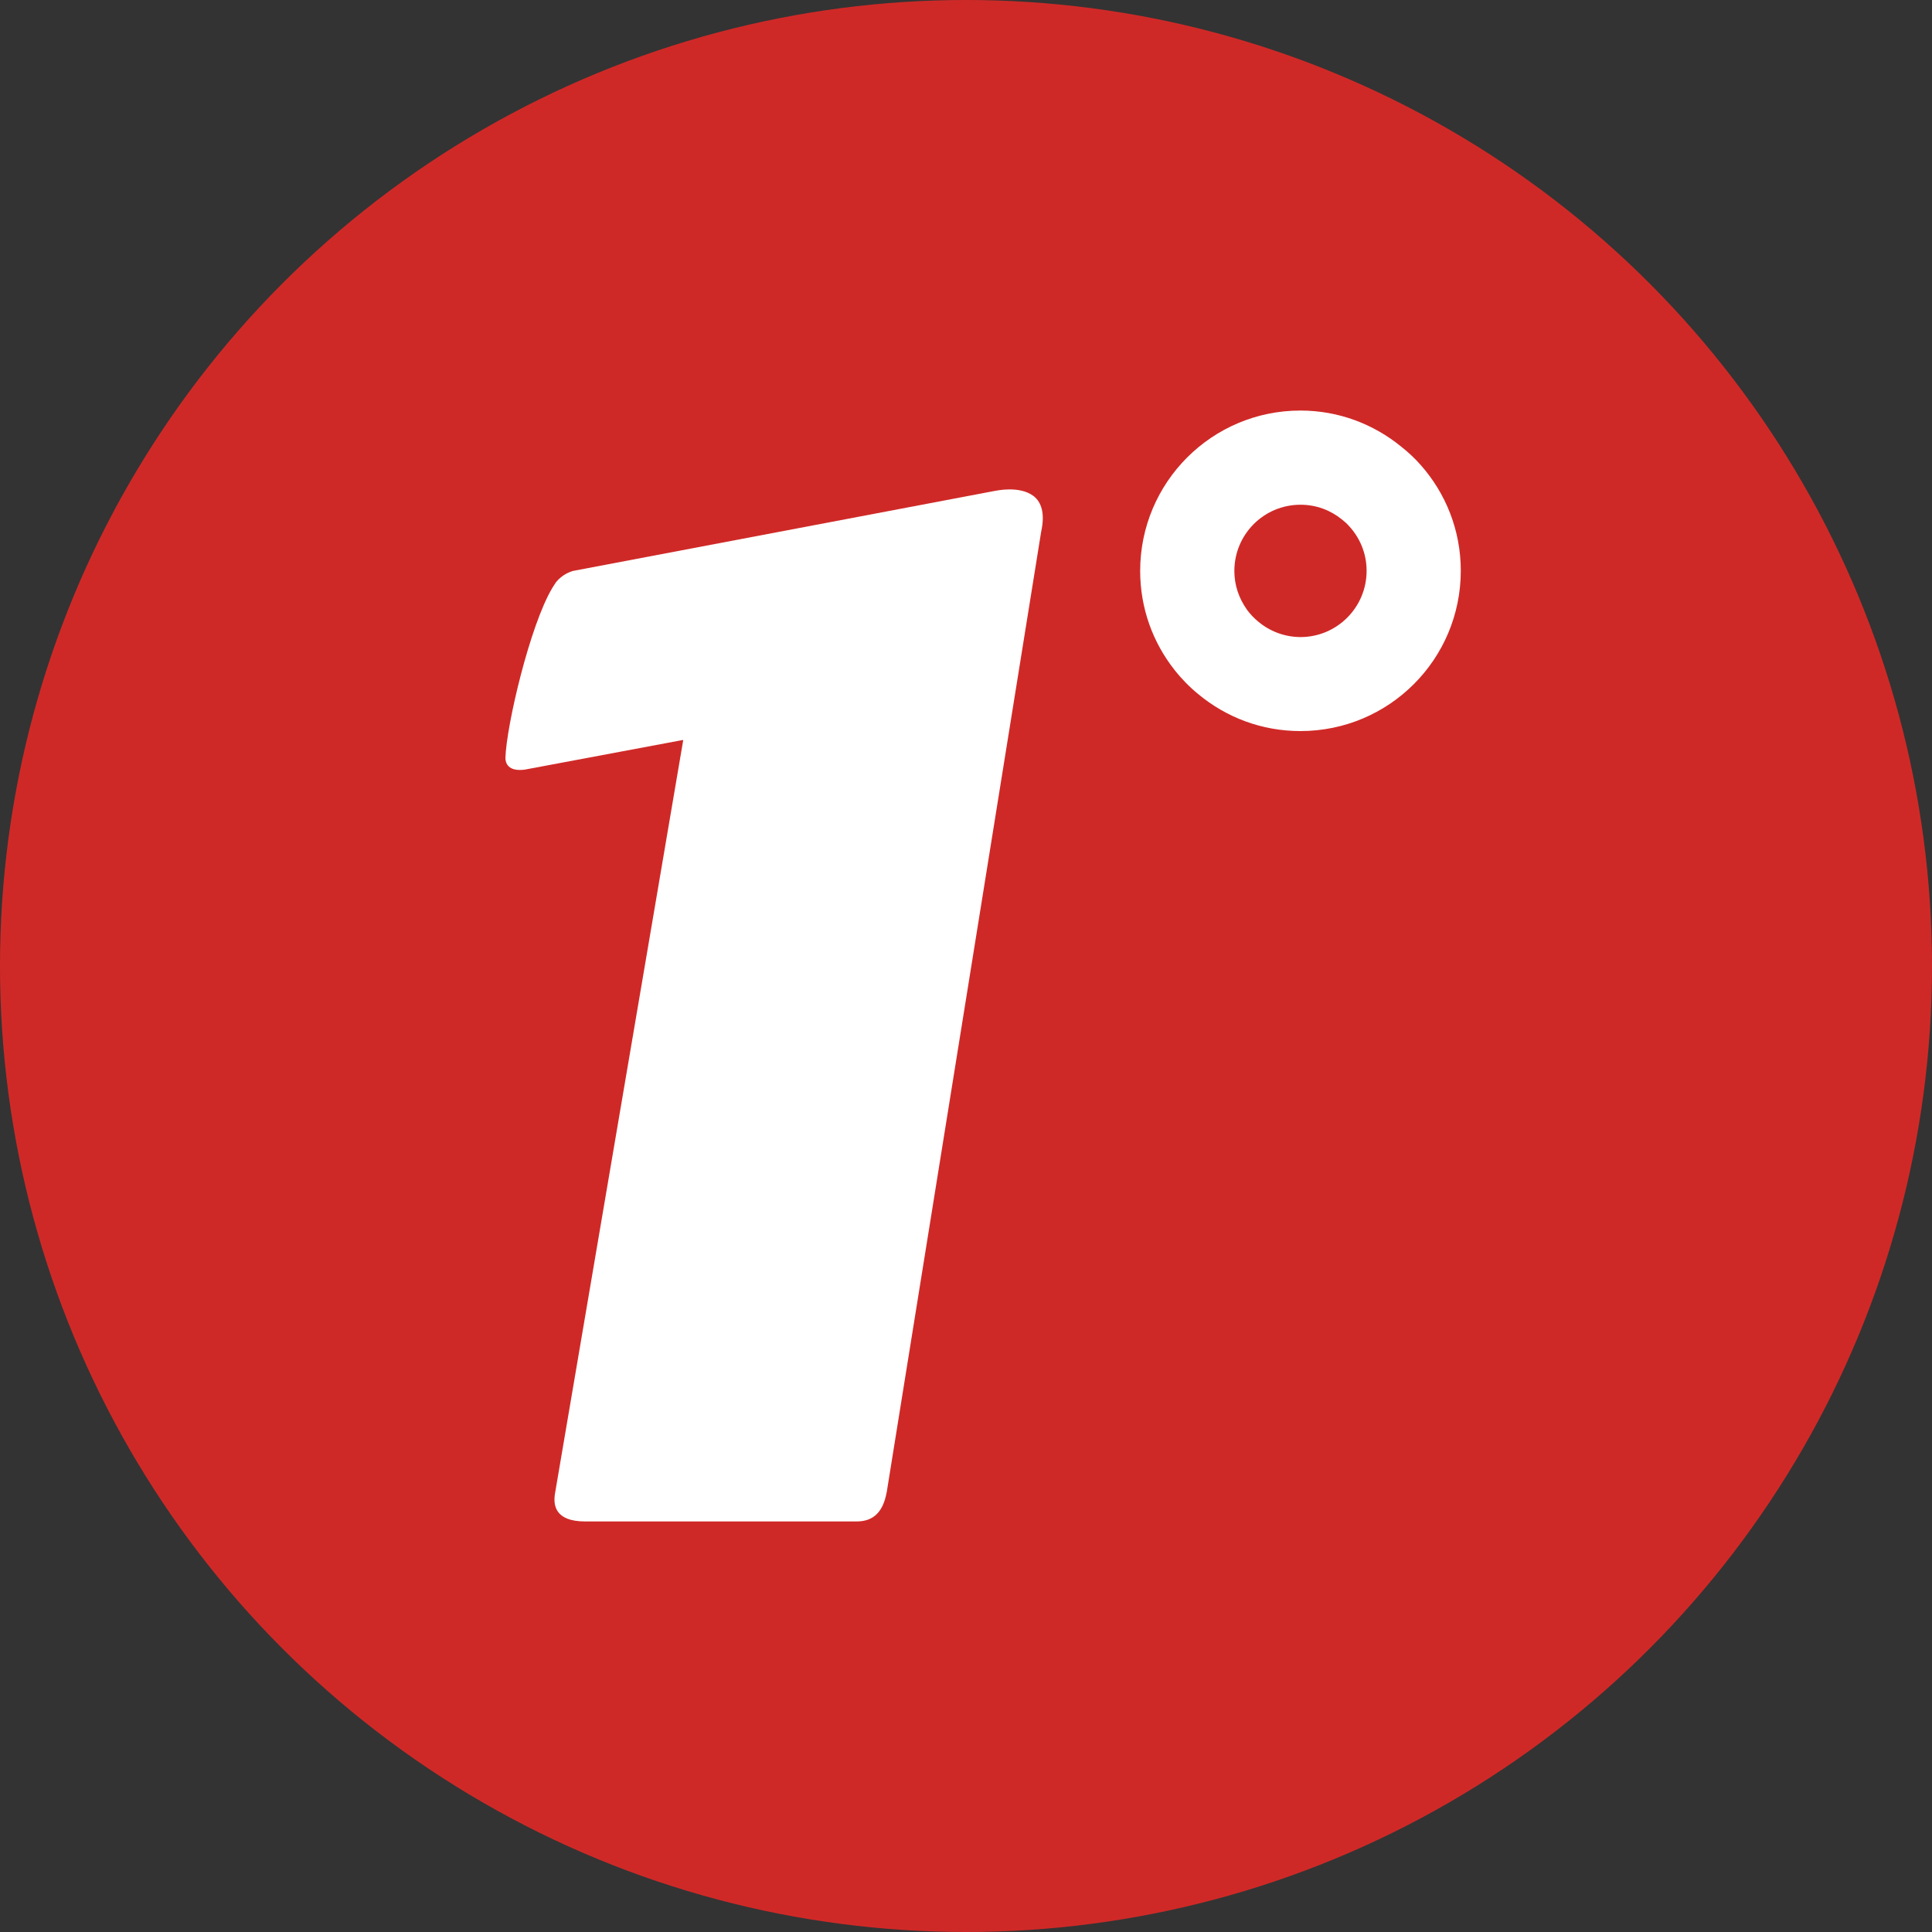
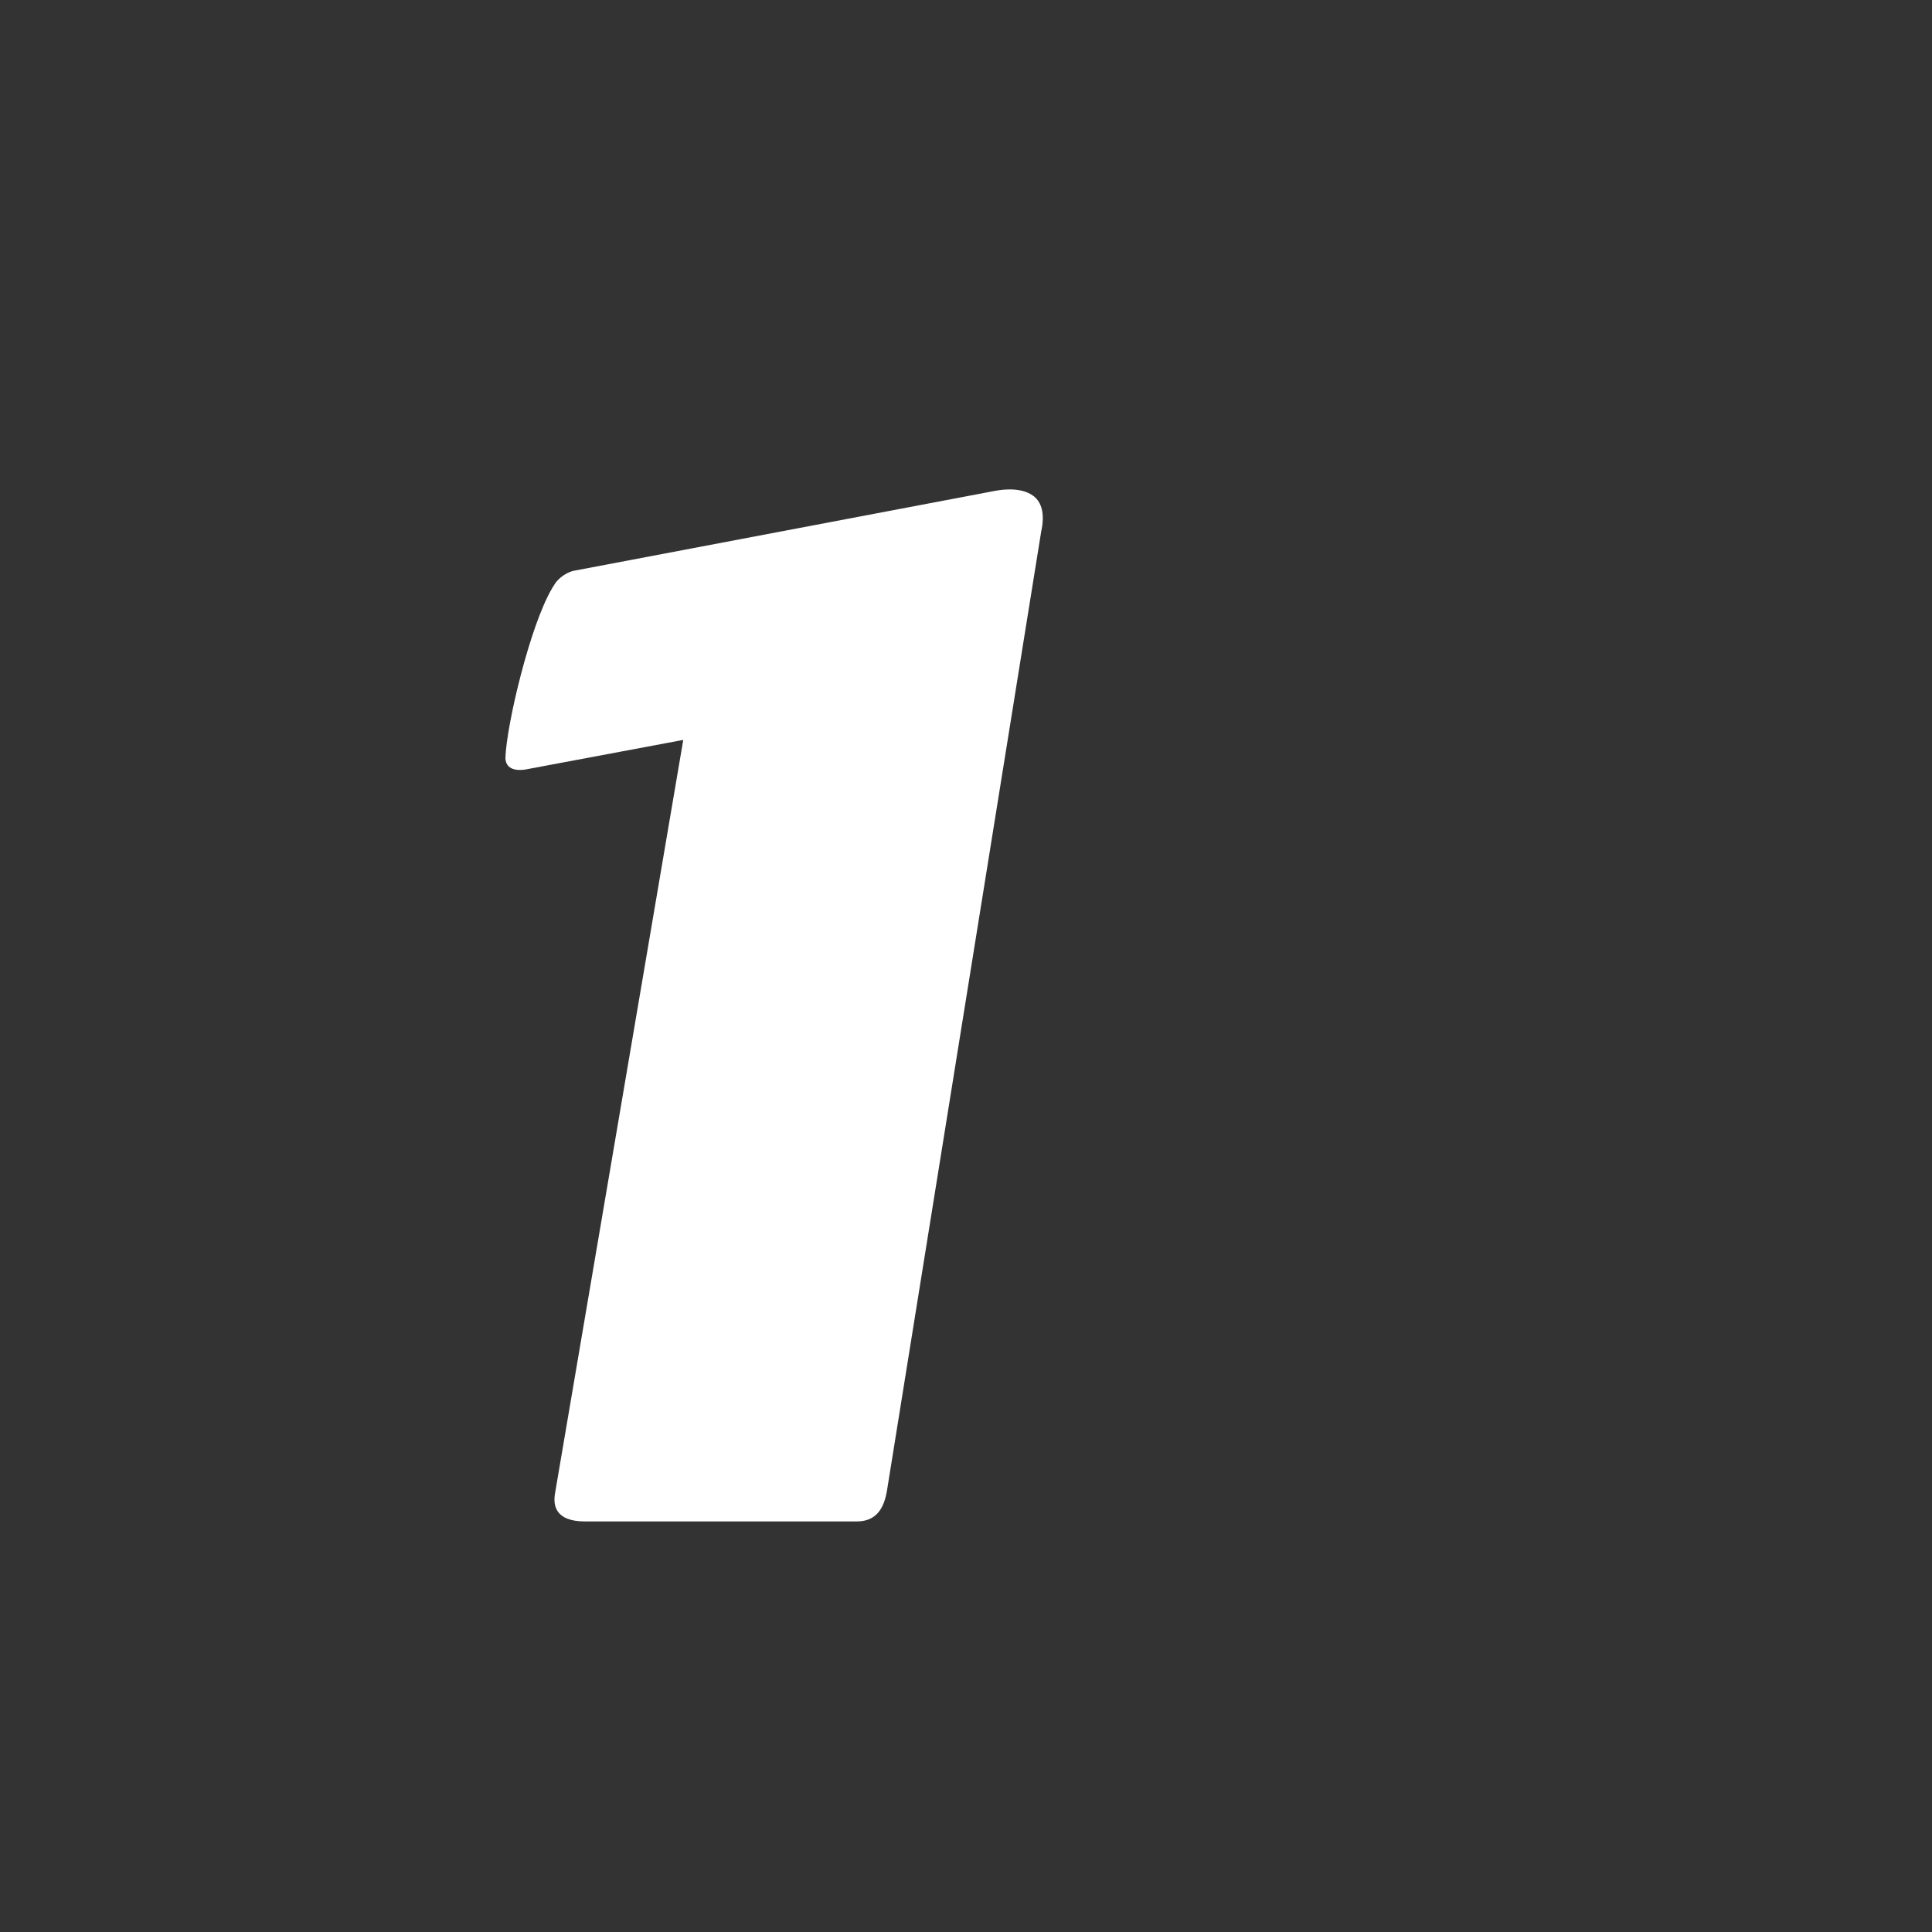
<svg xmlns="http://www.w3.org/2000/svg" version="1.1" id="图层_1" x="0px" y="0px" width="20px" height="20px" viewBox="0 0 20 20" enable-background="new 0 0 20 20" xml:space="preserve">
  <rect x="0" y="0" width="20" height="20" fill="#333333" stroke="none" />
  <g>
-     <circle fill="#CF2927" cx="10" cy="10" r="10" />
    <g>
      <path fill="#FFFFFF" d="M10.778,5.505L10.778,5.505c0.043-0.196-0.001-0.308-0.076-0.368l0,0c0,0,0-0.002-0.001-0.002    c-0.001,0-0.001,0-0.002-0.001v0.001c-0.145-0.111-0.393-0.054-0.393-0.054l0.002-0.001L5.933,5.91    C5.891,5.922,5.819,5.951,5.757,6.025C5.746,6.043,5.735,6.057,5.724,6.076C5.721,6.08,5.718,6.084,5.716,6.089    C5.487,6.473,5.242,7.508,5.232,7.848c0.001,0.049,0.026,0.142,0.201,0.119L7.071,7.66l0.001,0.006l-1.326,7.791    c-0.021,0.121-0.004,0.293,0.312,0.293h2.81c0.186,0,0.274-0.113,0.309-0.293l0,0c0.001-0.004,0.002-0.01,0.003-0.014    L10.778,5.505z" />
-       <path fill="#FFFFFF" d="M13.024,6.434c-0.044-0.036-0.083-0.078-0.117-0.124l0.001-0.001c-0.001,0-0.001,0-0.001,0    c-0.081-0.114-0.129-0.25-0.129-0.398c0-0.379,0.305-0.686,0.685-0.686c0.163,0,0.311,0.057,0.428,0.152    c0.024,0.02,0.048,0.039,0.069,0.063c0.116,0.123,0.187,0.287,0.187,0.469c0,0.379-0.307,0.686-0.685,0.686    C13.294,6.594,13.142,6.533,13.024,6.434 M11.803,5.91c0,0.387,0.132,0.741,0.354,1.023l0,0c0,0,0.001,0,0.001,0.002    c0.073,0.092,0.157,0.178,0.248,0.252c0.287,0.238,0.654,0.381,1.056,0.381c0.917,0,1.66-0.742,1.66-1.66    c0-0.419-0.156-0.801-0.413-1.092l0,0c-0.061-0.07-0.129-0.133-0.202-0.191C14.222,4.392,13.86,4.25,13.462,4.25    C12.545,4.25,11.803,4.994,11.803,5.91" />
    </g>
  </g>
</svg>